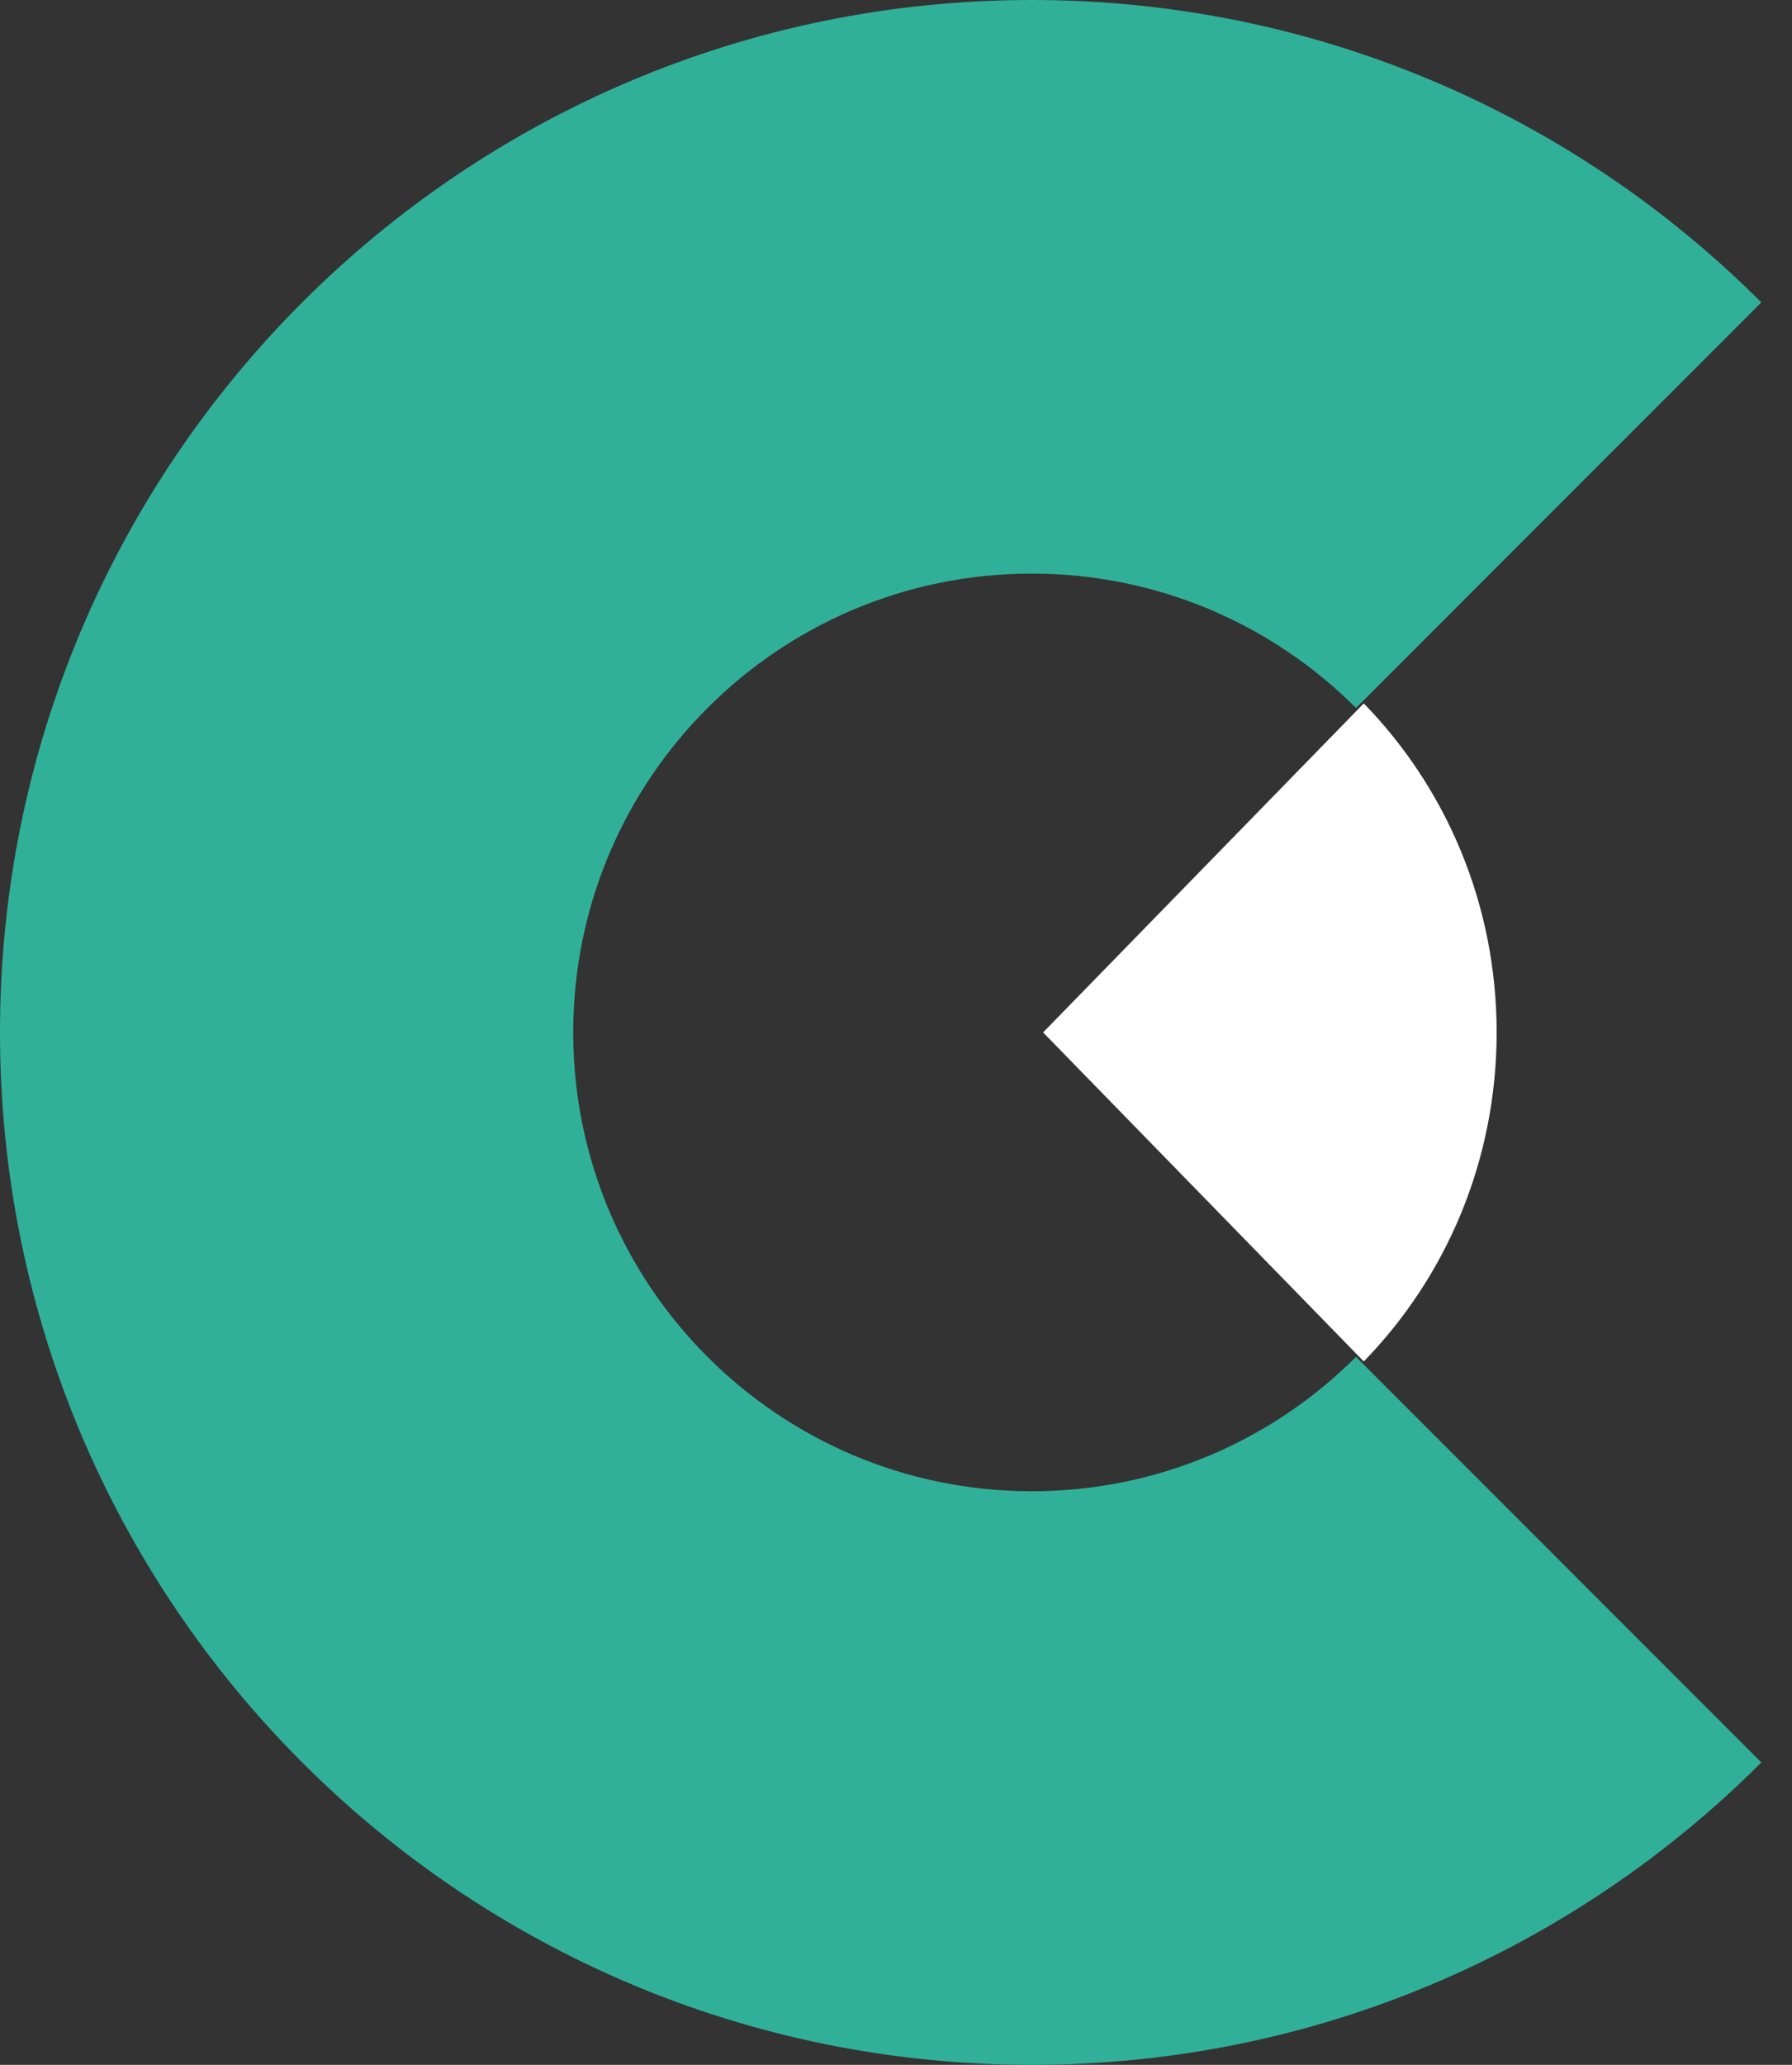
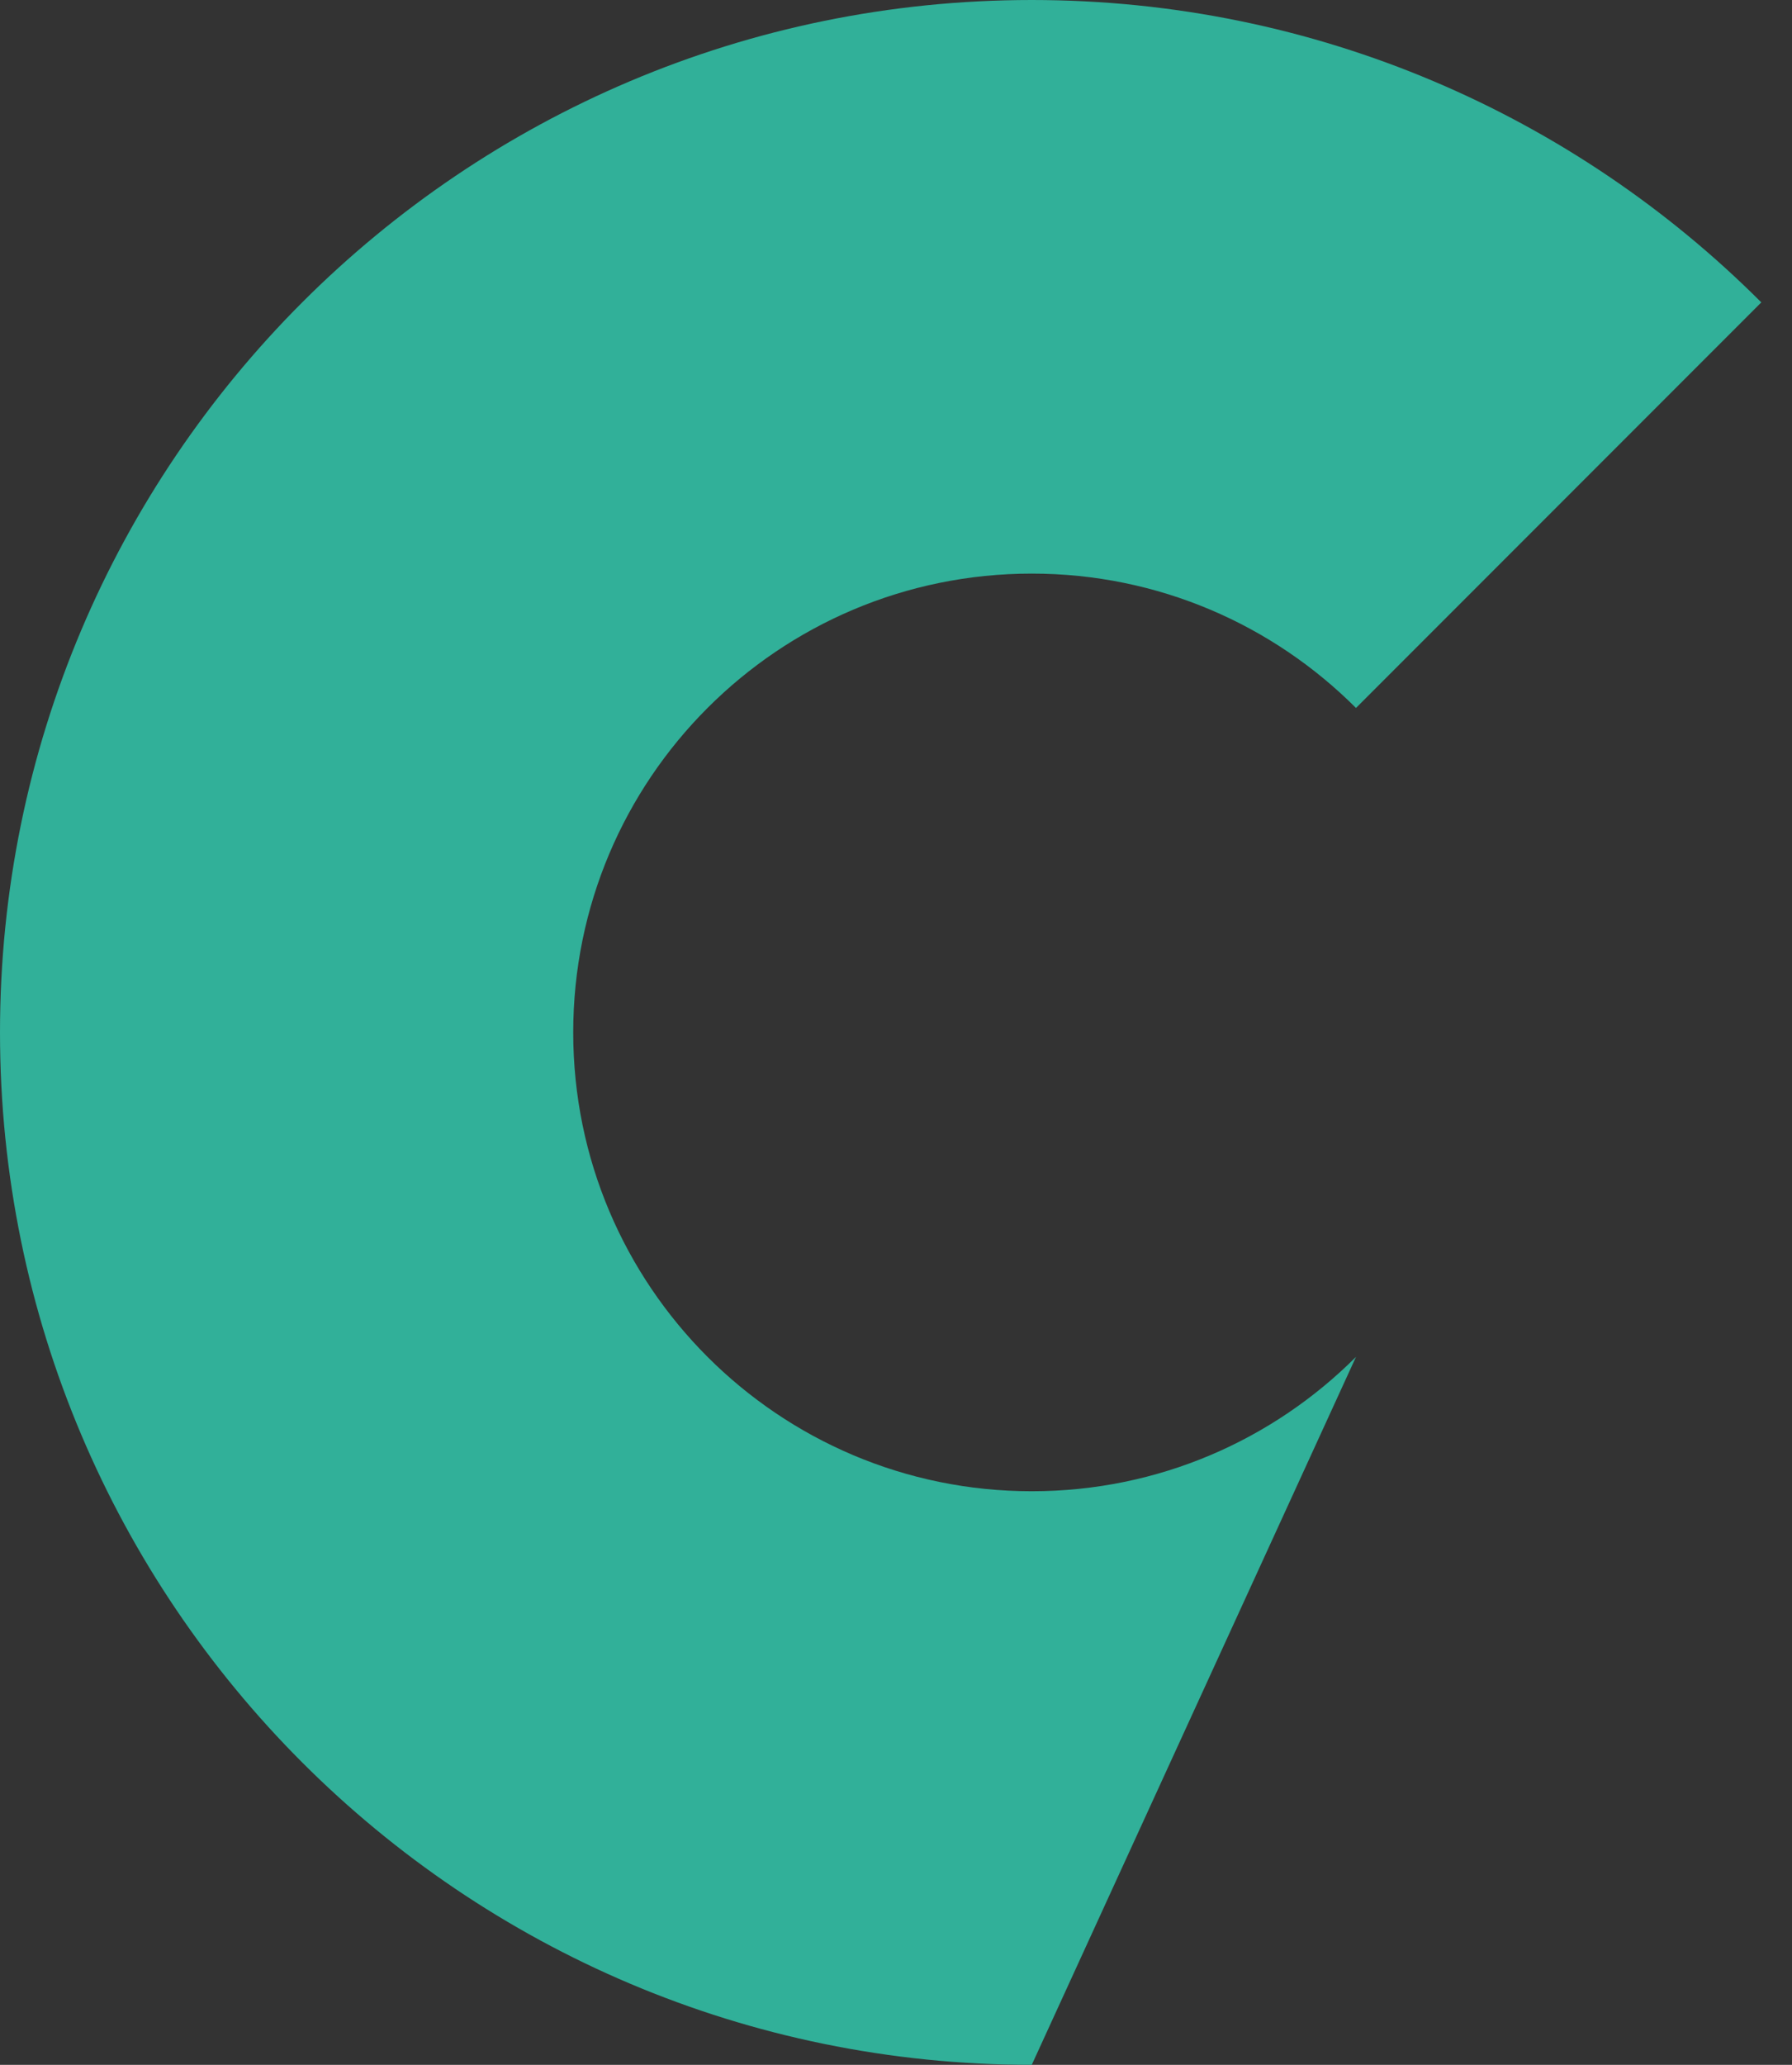
<svg xmlns="http://www.w3.org/2000/svg" width="33" height="38" viewBox="0 0 33 38" fill="none">
  <rect x="0" y="0" width="33" height="38" fill="#333333" stroke="none" />
  <g id="Group 174">
-     <path id="Subtract" fill-rule="evenodd" clip-rule="evenodd" d="M32.435 5.565C28.997 2.127 24.247 0 19 0C8.507 0 0 8.507 0 19C0 29.493 8.507 38 19 38C24.247 38 28.997 35.873 32.435 32.435L24.971 24.971C23.443 26.499 21.332 27.444 19 27.444C14.336 27.444 10.556 23.664 10.556 19C10.556 14.336 14.336 10.556 19 10.556C21.332 10.556 23.443 11.501 24.971 13.029L32.435 5.565Z" fill="#31B099" />
-     <path id="Subtract_2" fill-rule="evenodd" clip-rule="evenodd" d="M25.114 25.055L19.209 19L25.114 12.945C26.626 14.495 27.561 16.635 27.561 19C27.561 21.365 26.626 23.505 25.114 25.055Z" fill="white" />
+     <path id="Subtract" fill-rule="evenodd" clip-rule="evenodd" d="M32.435 5.565C28.997 2.127 24.247 0 19 0C8.507 0 0 8.507 0 19C0 29.493 8.507 38 19 38L24.971 24.971C23.443 26.499 21.332 27.444 19 27.444C14.336 27.444 10.556 23.664 10.556 19C10.556 14.336 14.336 10.556 19 10.556C21.332 10.556 23.443 11.501 24.971 13.029L32.435 5.565Z" fill="#31B099" />
  </g>
</svg>